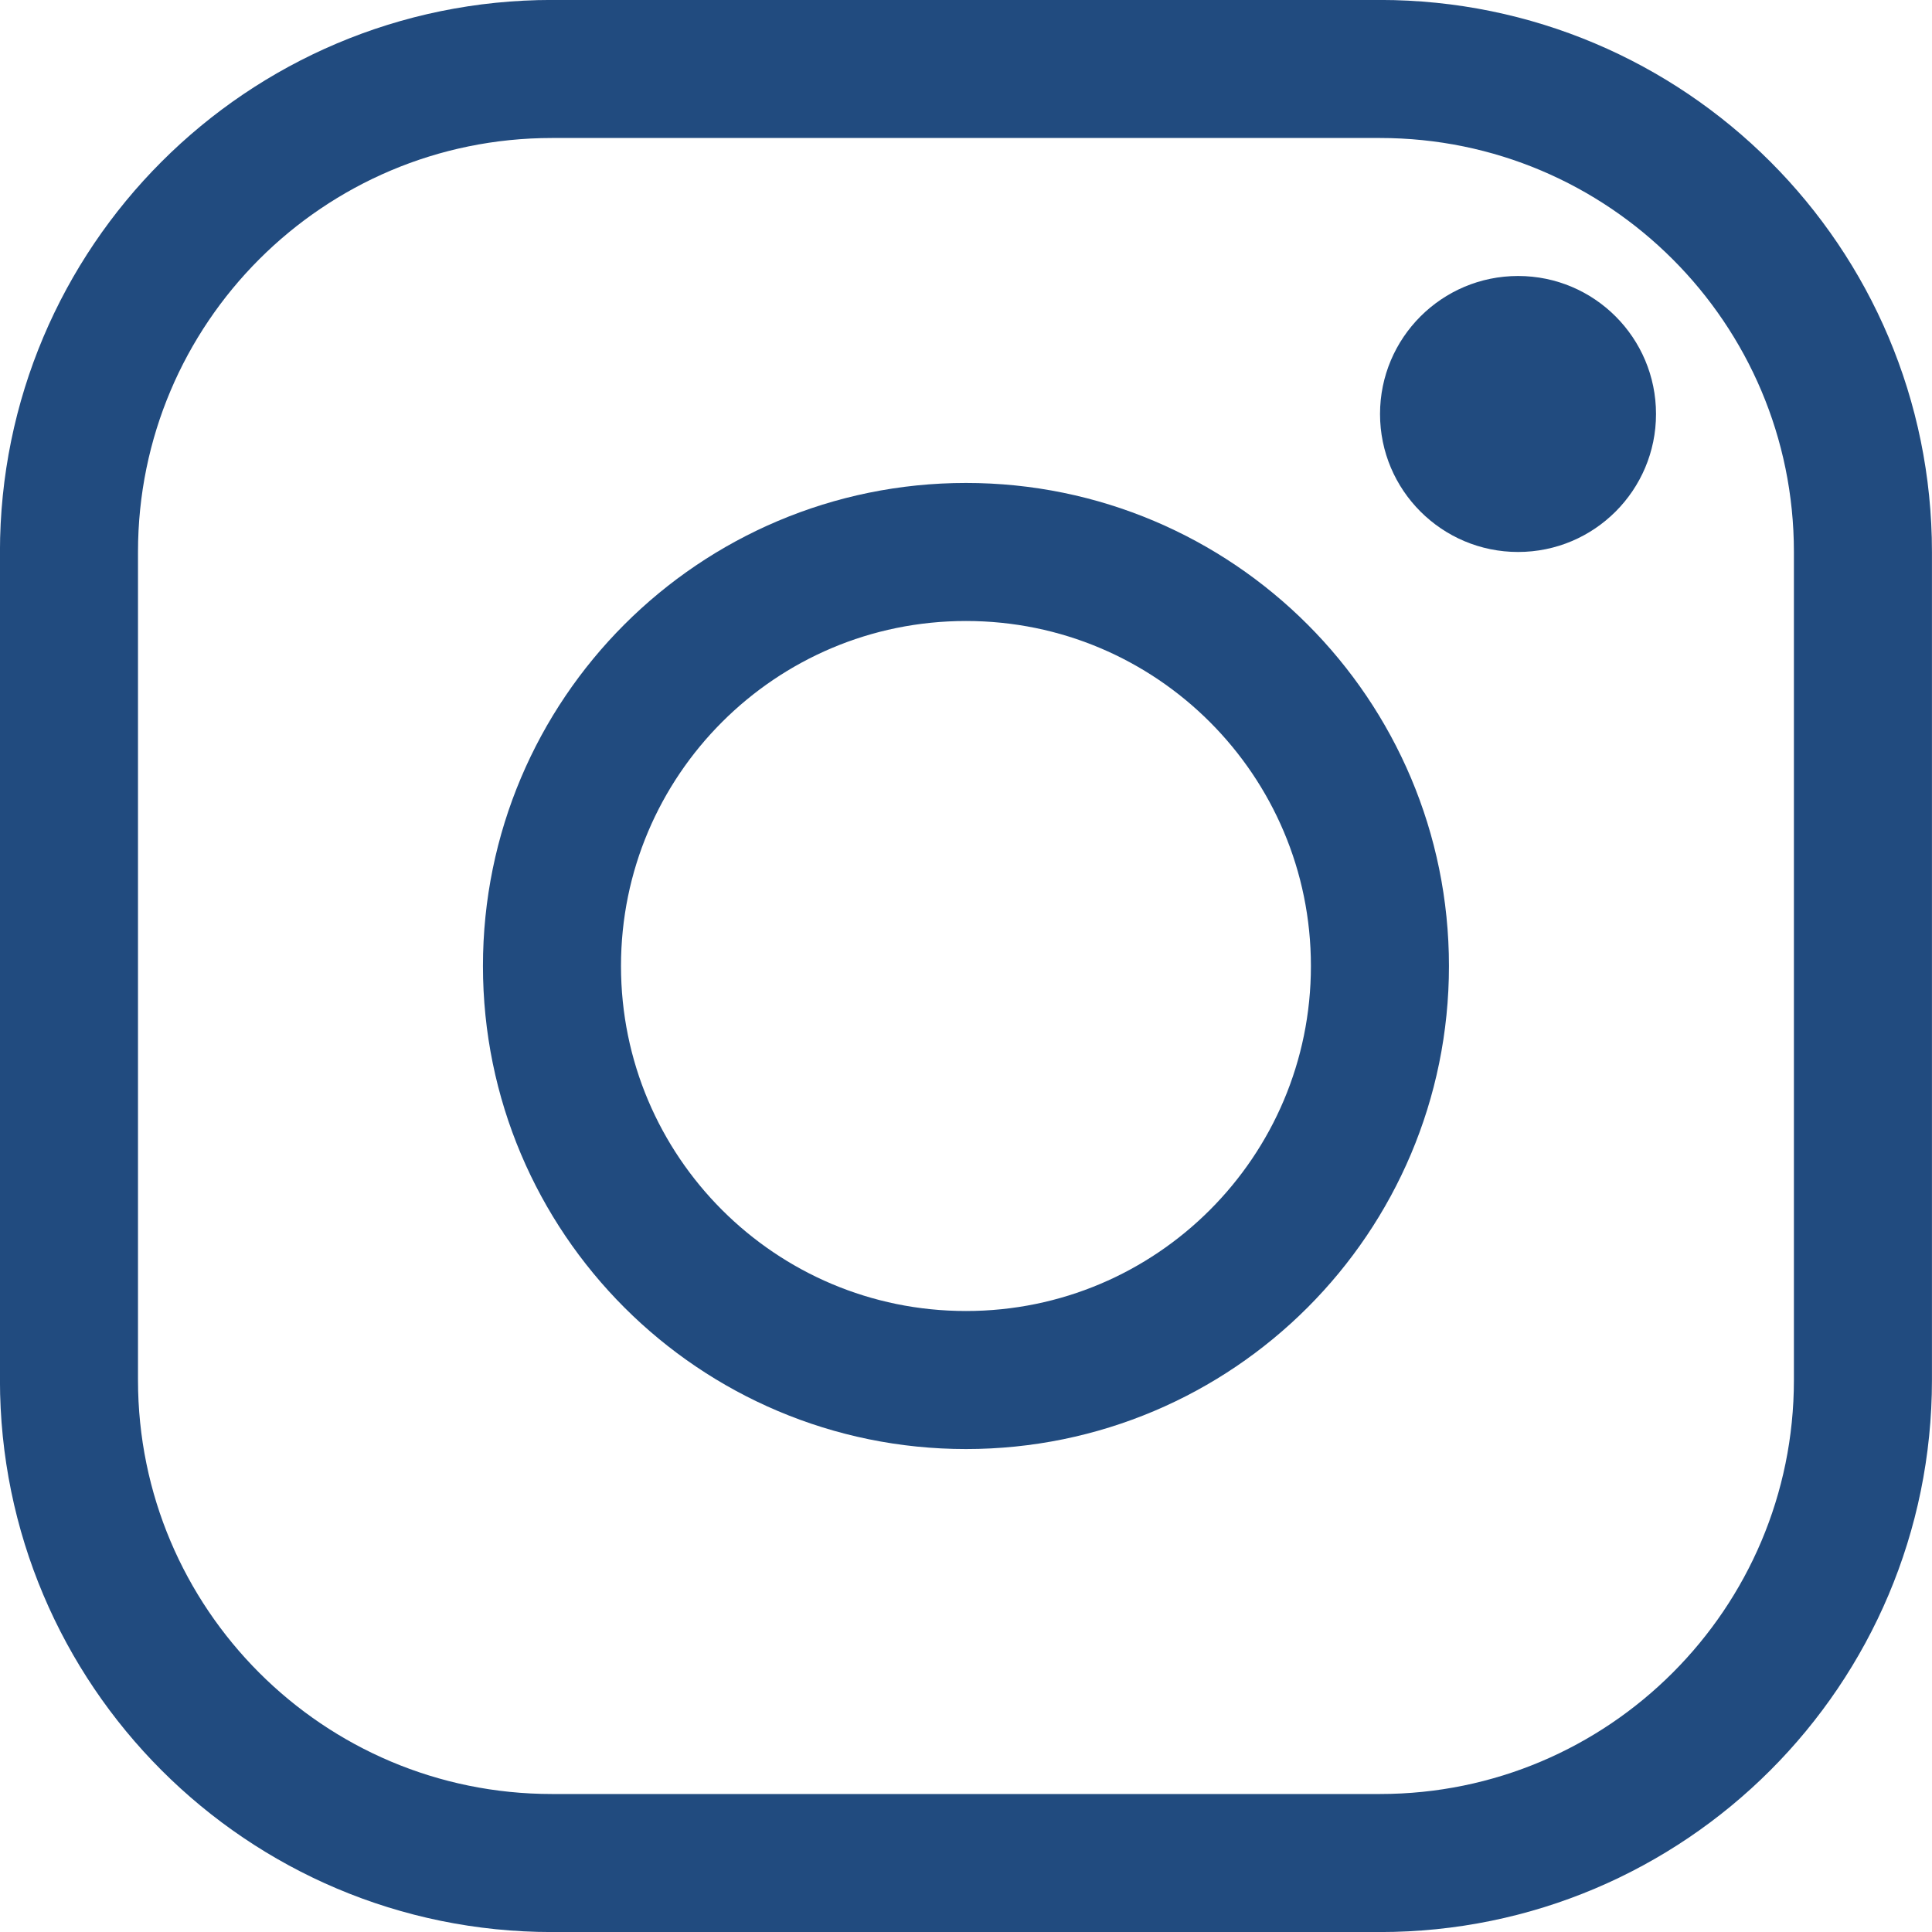
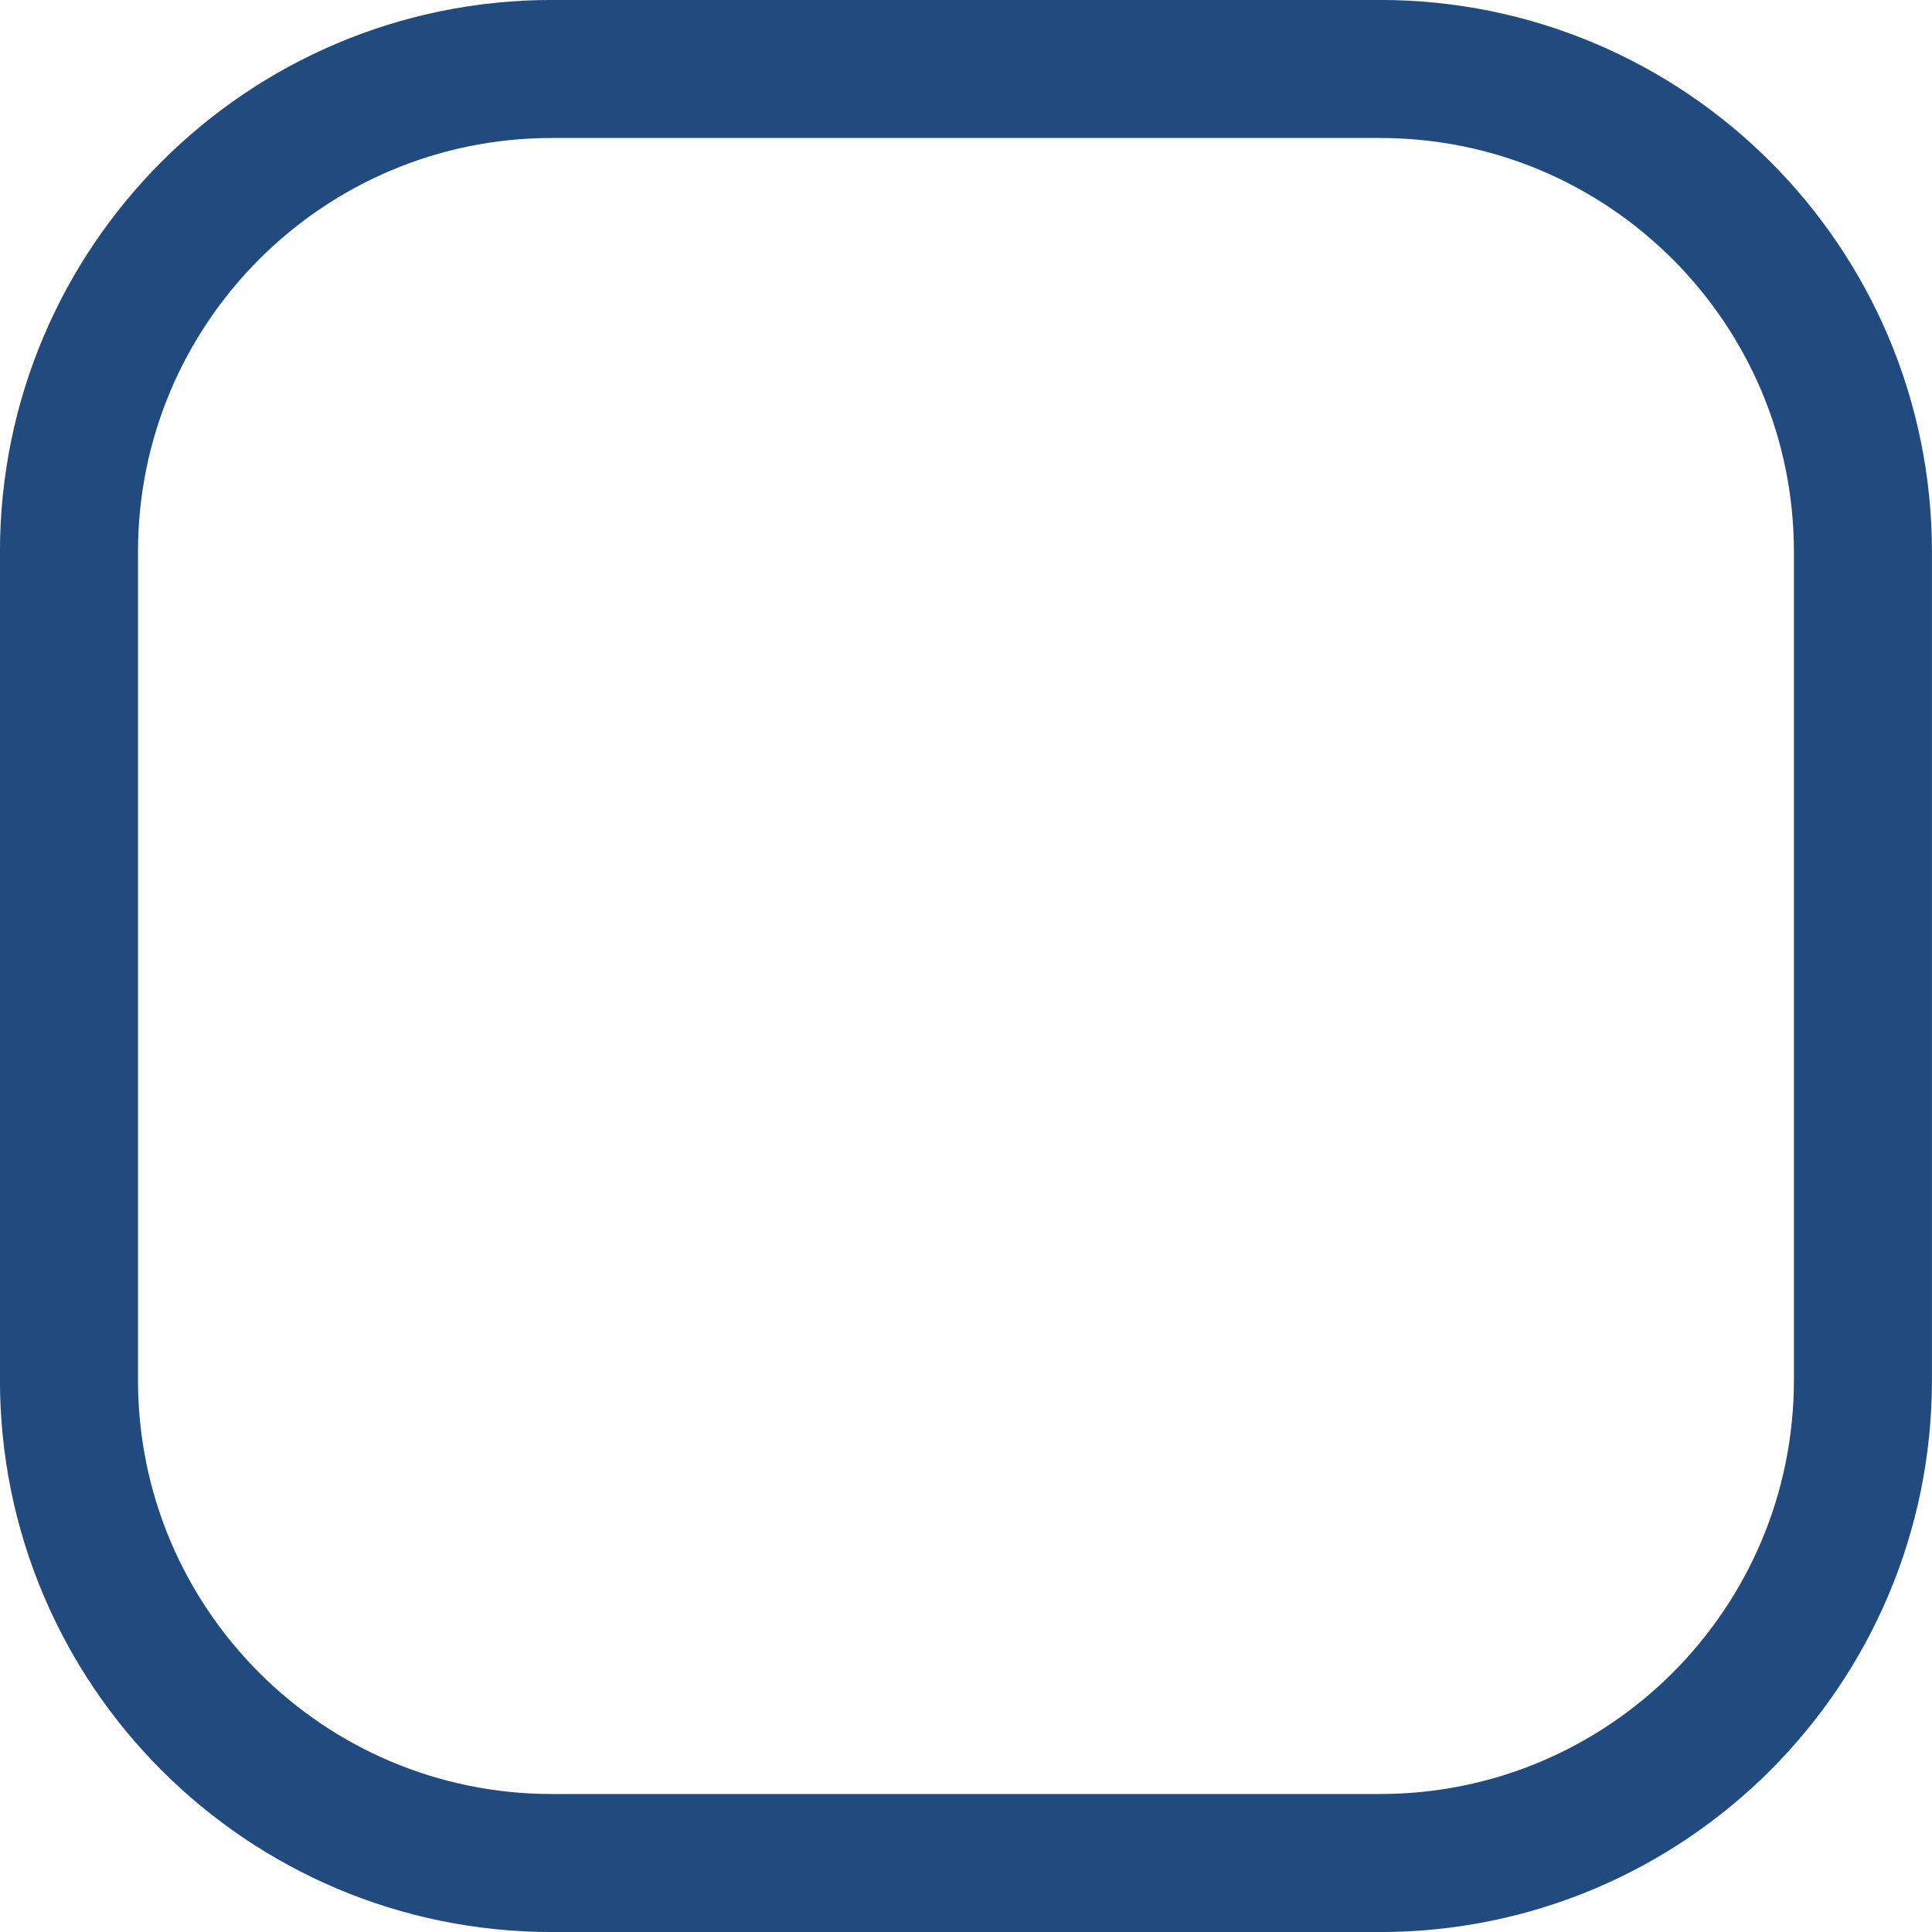
<svg xmlns="http://www.w3.org/2000/svg" width="20" height="20" viewBox="0 0 20 20" fill="none">
  <g clip-path="url(#clip0_87_603)">
    <g clip-path="url(#clip1_87_603)">
      <path d="M14.285 0.714H5.714C2.952 0.714 0.714 2.953 0.714 5.714V14.286C0.714 17.047 2.952 19.286 5.714 19.286H14.285C17.047 19.286 19.285 17.047 19.285 14.286V5.714C19.285 2.953 17.047 0.714 14.285 0.714Z" stroke="#214B7F" stroke-width="1.429" />
-       <path d="M10 14.286C12.367 14.286 14.285 12.367 14.285 10C14.285 7.633 12.367 5.714 10 5.714C7.633 5.714 5.714 7.633 5.714 10C5.714 12.367 7.633 14.286 10 14.286Z" stroke="#214B7F" stroke-width="1.429" />
-       <path d="M15.715 5.714C16.504 5.714 17.143 5.074 17.143 4.286C17.143 3.497 16.504 2.857 15.715 2.857C14.926 2.857 14.286 3.497 14.286 4.286C14.286 5.074 14.926 5.714 15.715 5.714Z" fill="#214B7F" />
    </g>
  </g>
  <defs>
    <clipPath id="clip0_87_603">
      <rect width="20" height="20" fill="white" />
    </clipPath>
    <clipPath id="clip1_87_603">
      <rect width="20" height="20" fill="white" />
    </clipPath>
  </defs>
</svg>